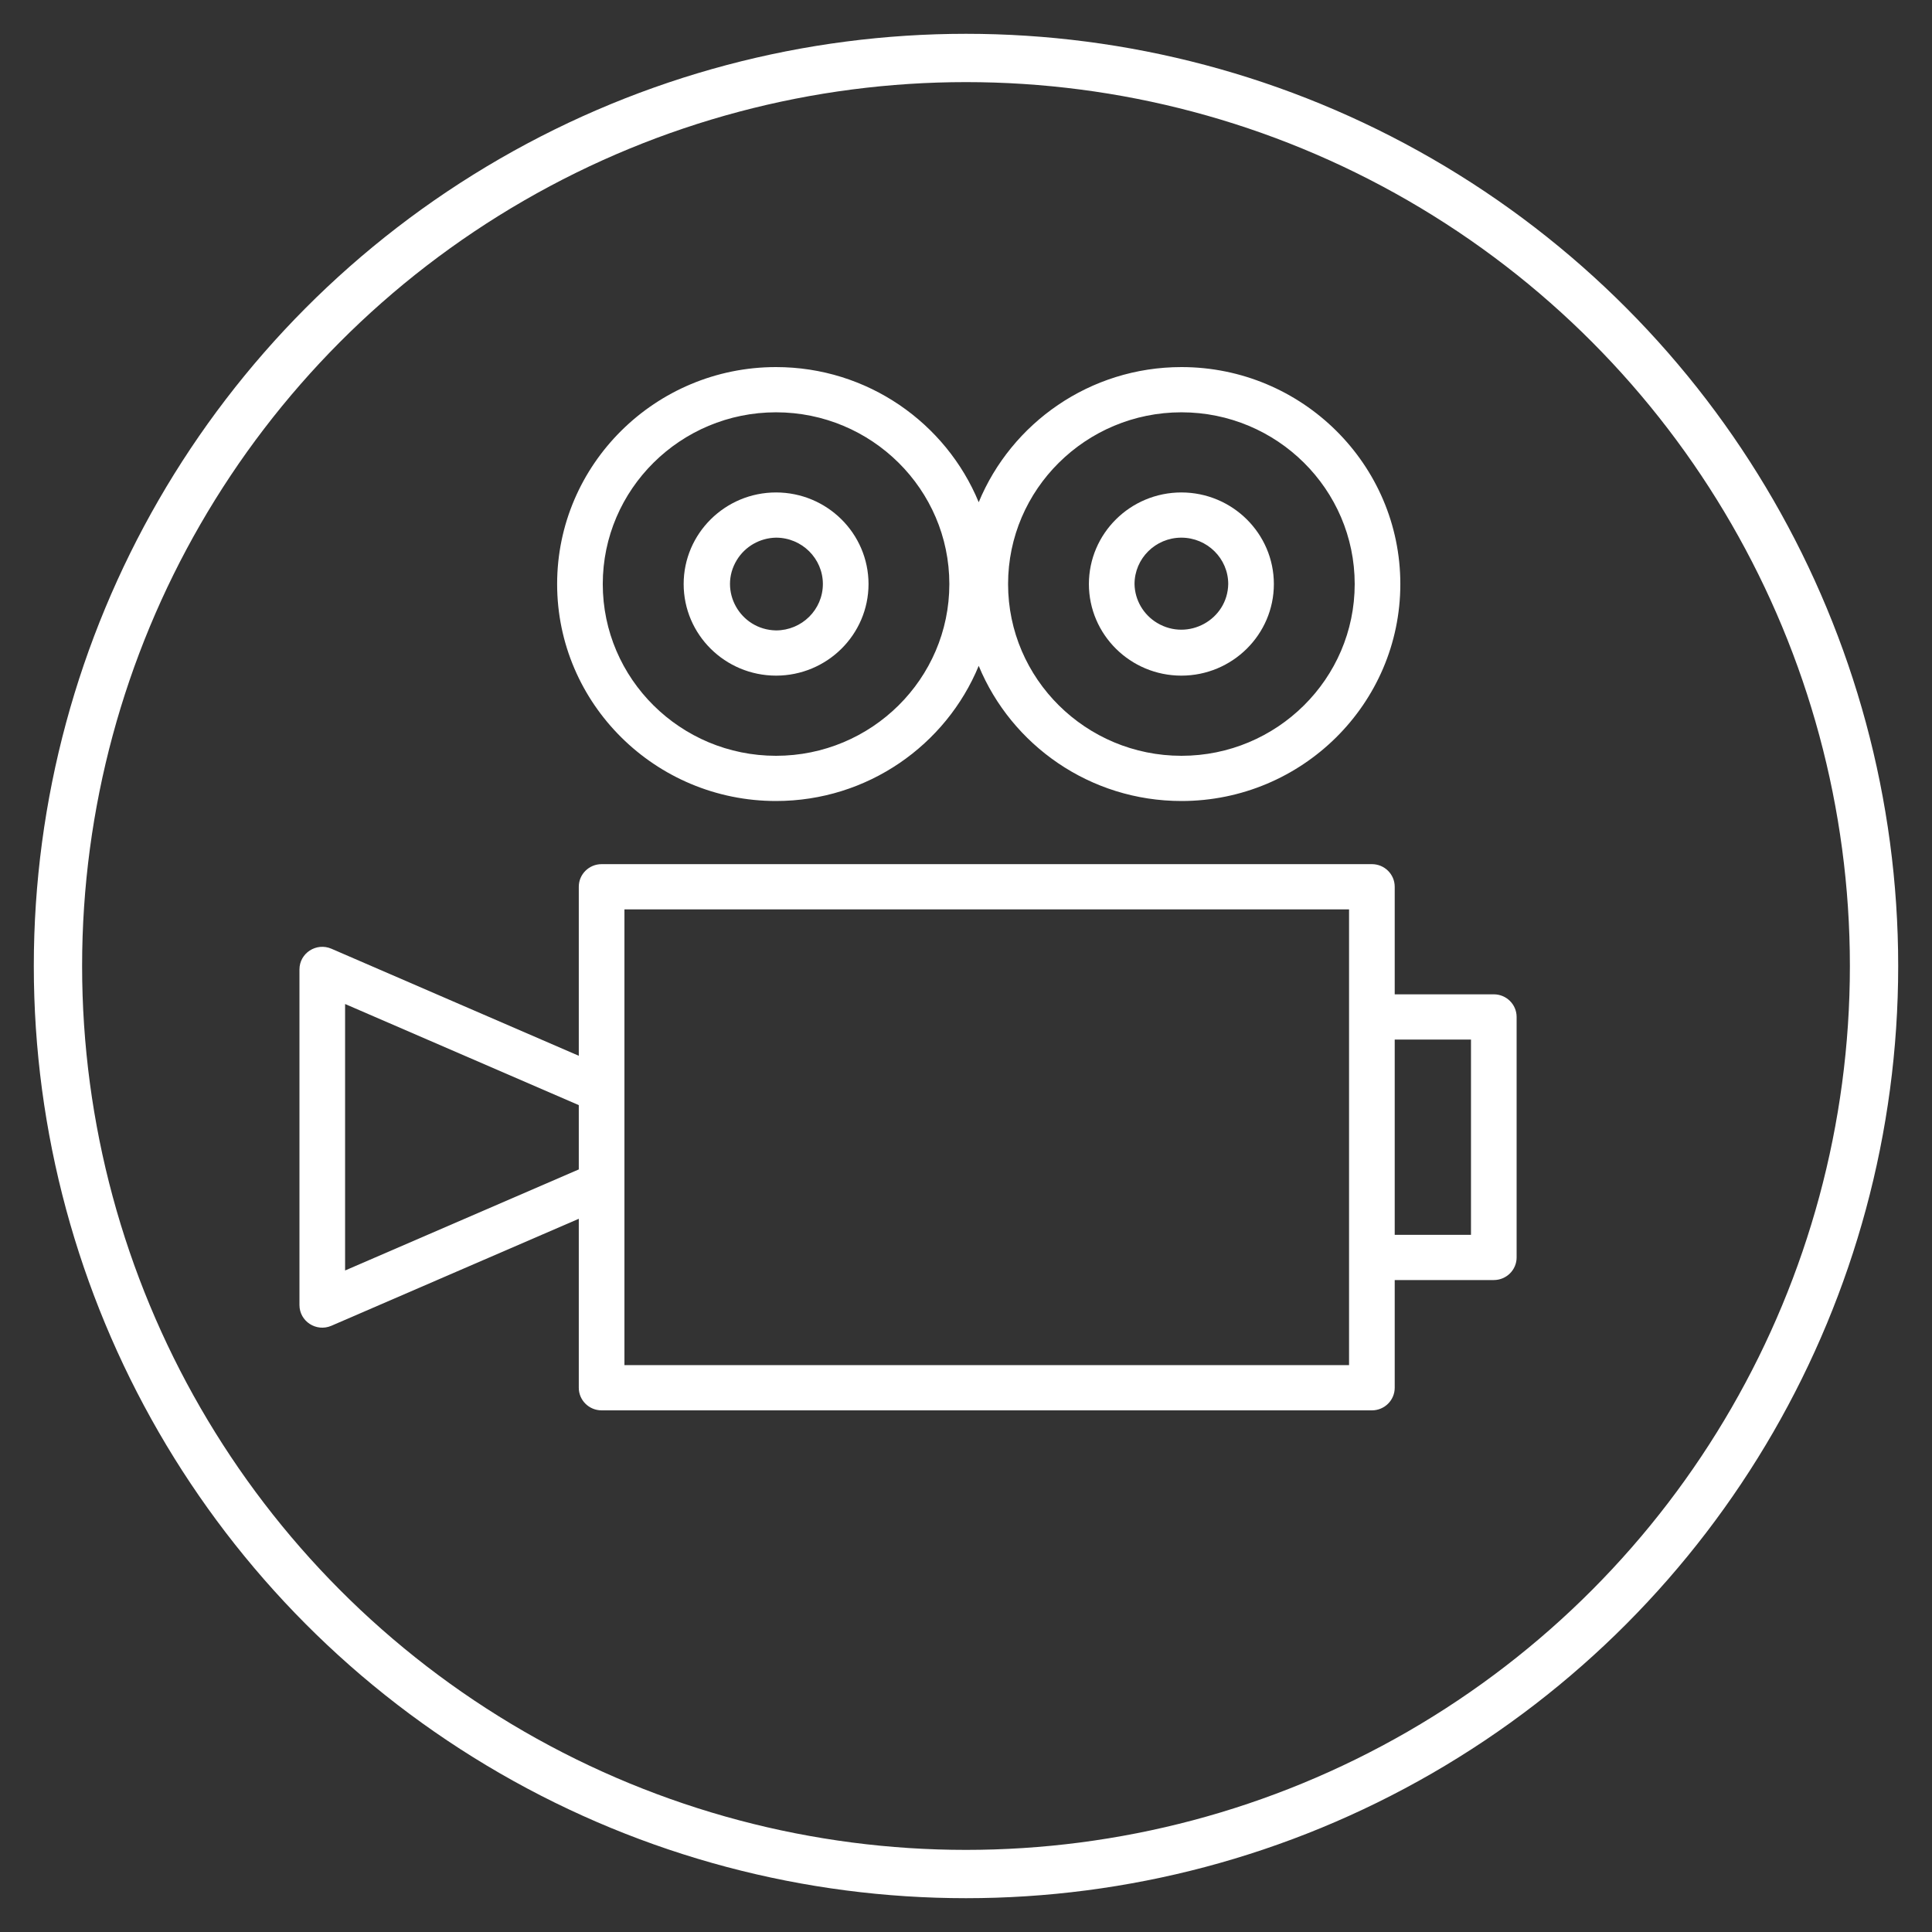
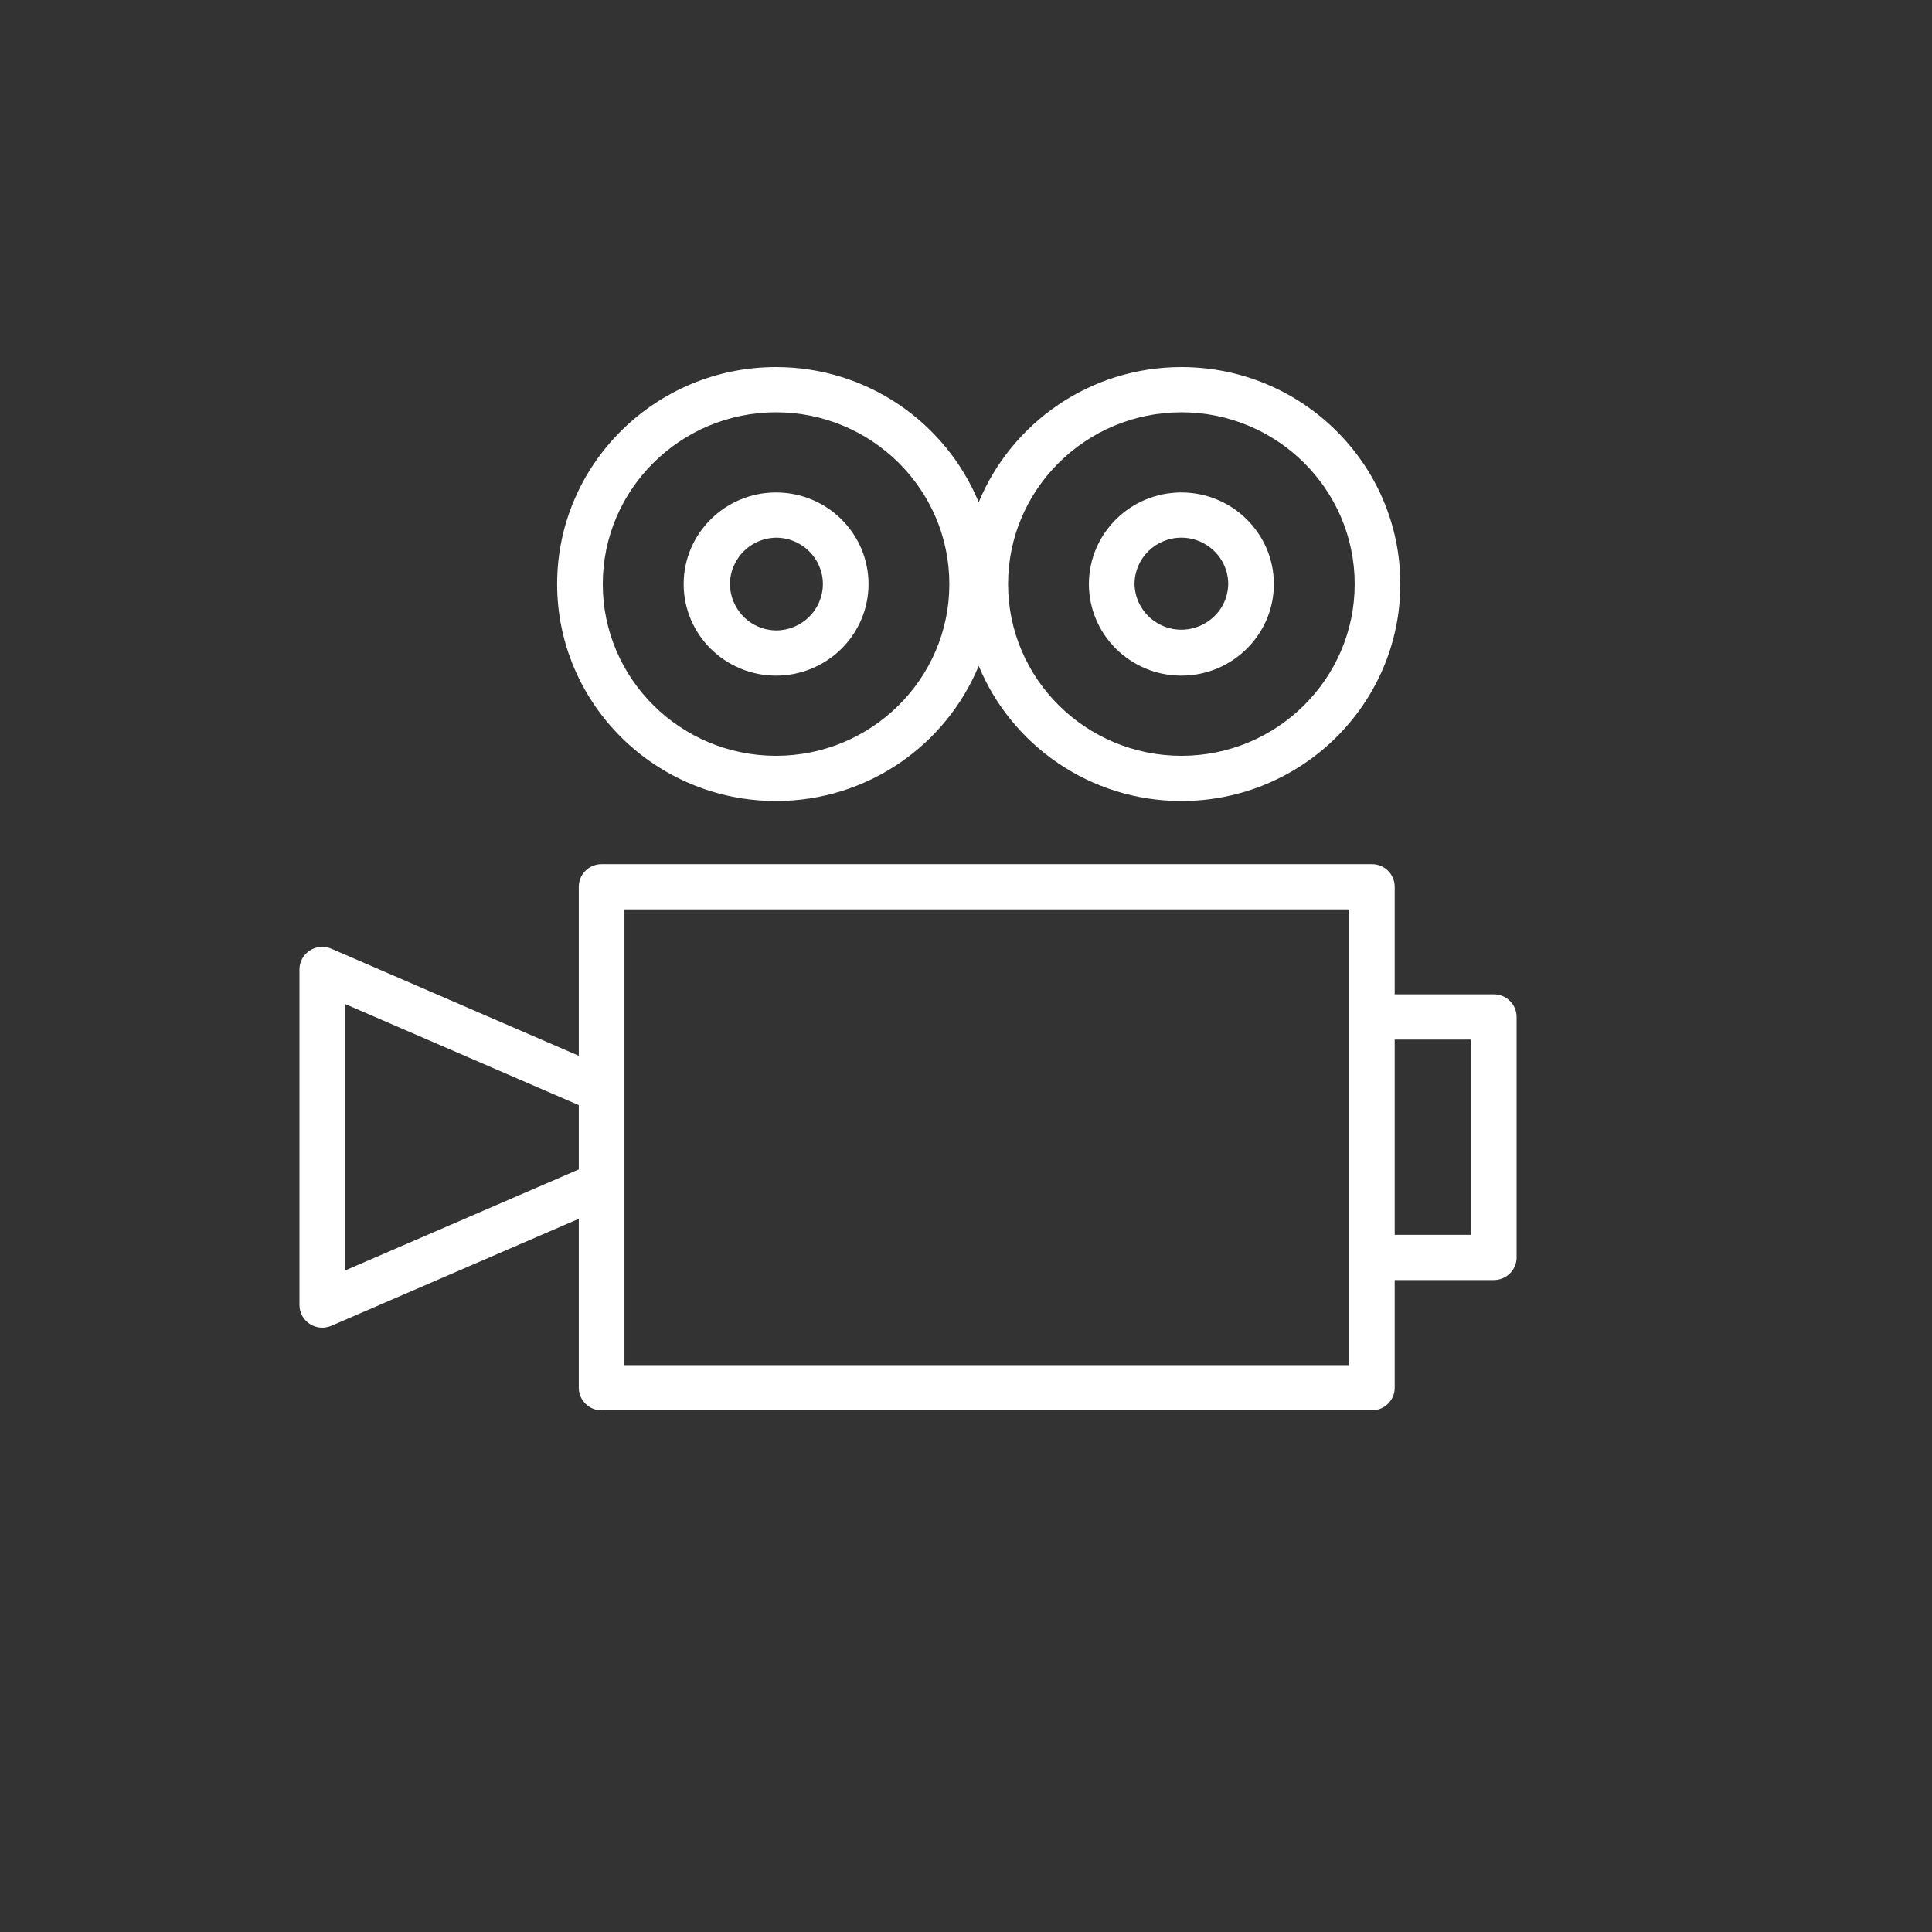
<svg xmlns="http://www.w3.org/2000/svg" viewBox="1950 2450 100 100" width="100" height="100">
  <rect x="1950" y="2450" width="100" height="100" fill="#333333" stroke="none" />
  <path fill="#ffffff" stroke="none" fill-opacity="1" stroke-width="1" stroke-opacity="1" color="rgb(51, 51, 51)" fill-rule="evenodd" font-size-adjust="none" id="tSvg7c62721d32" title="Path 3" d="M 1990.167 2491.46 C 1994.904 2491.46 1998.967 2488.563 2000.658 2484.464 C 2002.35 2488.563 2006.414 2491.46 2011.153 2491.46 C 2017.4 2491.46 2022.481 2486.422 2022.481 2480.23 C 2022.481 2474.038 2017.399 2469 2011.153 2469 C 2006.414 2469 2002.35 2471.898 2000.658 2475.995 C 1998.967 2471.898 1994.905 2469 1990.167 2469 C 1983.92 2469 1978.837 2474.038 1978.837 2480.23C 1978.837 2486.422 1983.92 2491.46 1990.167 2491.46Z M 2011.153 2471.341 C 2016.097 2471.341 2020.119 2475.329 2020.119 2480.231 C 2020.119 2485.132 2016.097 2489.12 2011.153 2489.12 C 2006.204 2489.12 2002.178 2485.133 2002.178 2480.231C 2002.177 2475.329 2006.204 2471.341 2011.153 2471.341Z M 1990.167 2471.341 C 1995.114 2471.341 1999.138 2475.329 1999.138 2480.231 C 1999.138 2485.132 1995.114 2489.12 1990.167 2489.12 C 1985.222 2489.12 1981.199 2485.133 1981.199 2480.231C 1981.199 2475.329 1985.223 2471.341 1990.167 2471.341Z M 2027.319 2501.466 C 2025.609 2501.466 2023.899 2501.466 2022.19 2501.466 C 2022.19 2499.61 2022.19 2497.754 2022.19 2495.898 C 2022.19 2495.252 2021.661 2494.728 2021.009 2494.728 C 2007.719 2494.728 1994.429 2494.728 1981.14 2494.728 C 1980.487 2494.728 1979.958 2495.252 1979.958 2495.898 C 1979.958 2498.814 1979.958 2501.731 1979.958 2504.647 C 1975.69 2502.8 1971.422 2500.953 1967.154 2499.106 C 1966.373 2498.768 1965.499 2499.335 1965.5 2500.179 C 1965.5 2505.969 1965.5 2511.759 1965.5 2517.549 C 1965.5 2518.392 1966.373 2518.959 1967.154 2518.621 C 1971.422 2516.776 1975.69 2514.93 1979.958 2513.084 C 1979.958 2515.999 1979.958 2518.915 1979.958 2521.83 C 1979.958 2522.476 1980.487 2523 1981.14 2523 C 1994.429 2523 2007.719 2523 2021.009 2523 C 2021.661 2523 2022.19 2522.476 2022.19 2521.83 C 2022.19 2519.971 2022.19 2518.113 2022.19 2516.255 C 2023.899 2516.255 2025.609 2516.255 2027.319 2516.255 C 2027.971 2516.255 2028.5 2515.731 2028.5 2515.085 C 2028.5 2510.935 2028.5 2506.786 2028.5 2502.637C 2028.5 2501.99 2027.971 2501.466 2027.319 2501.466Z M 1979.958 2510.529 C 1975.926 2512.273 1971.894 2514.017 1967.862 2515.76 C 1967.862 2511.162 1967.862 2506.565 1967.862 2501.967 C 1971.894 2503.711 1975.926 2505.456 1979.958 2507.201C 1979.958 2508.31 1979.958 2509.419 1979.958 2510.529Z M 2019.827 2502.636 C 2019.827 2508.644 2019.827 2514.651 2019.827 2520.659 C 2007.325 2520.659 1994.823 2520.659 1982.321 2520.659 C 1982.321 2512.795 1982.321 2504.932 1982.321 2497.069 C 1994.823 2497.069 2007.325 2497.069 2019.827 2497.069C 2019.827 2498.924 2019.827 2500.78 2019.827 2502.636Z M 2026.138 2513.914 C 2024.822 2513.914 2023.506 2513.914 2022.19 2513.914 C 2022.19 2510.545 2022.19 2507.176 2022.19 2503.807 C 2023.506 2503.807 2024.822 2503.807 2026.138 2503.807C 2026.138 2507.176 2026.138 2510.545 2026.138 2513.914Z" style="" />
  <path fill="#ffffff" stroke="none" fill-opacity="1" stroke-width="1" stroke-opacity="1" color="rgb(51, 51, 51)" fill-rule="evenodd" font-size-adjust="none" id="tSvg64cb9b4ce" title="Path 4" d="M 1990.167 2484.971 C 1992.809 2484.969 1994.951 2482.848 1994.955 2480.231 C 1994.951 2477.612 1992.809 2475.491 1990.167 2475.489 C 1987.531 2475.489 1985.386 2477.616 1985.386 2480.231C 1985.388 2482.847 1987.527 2484.967 1990.167 2484.971Z M 1990.167 2477.829 C 1991.504 2477.829 1992.592 2478.906 1992.592 2480.23 C 1992.59 2481.556 1991.505 2482.629 1990.167 2482.63 C 1988.302 2482.596 1987.173 2480.575 1988.135 2478.992C 1988.565 2478.283 1989.333 2477.844 1990.167 2477.829Z M 2011.145 2484.971 C 2013.786 2484.971 2015.935 2482.844 2015.935 2480.231 C 2015.935 2477.616 2013.786 2475.489 2011.145 2475.489 C 2008.504 2475.493 2006.364 2477.613 2006.361 2480.231C 2006.364 2482.847 2008.504 2484.968 2011.145 2484.971Z M 2011.145 2477.829 C 2012.484 2477.829 2013.573 2478.906 2013.573 2480.23 C 2013.539 2482.079 2011.498 2483.199 2009.898 2482.246 C 2009.182 2481.819 2008.738 2481.057 2008.723 2480.23C 2008.725 2478.905 2009.808 2477.831 2011.145 2477.829Z" style="" />
-   <ellipse fill="transparent" fill-opacity="1" stroke="#ffffff" stroke-opacity="1" stroke-width="2.5" id="tSvg103593d5e0" title="Ellipse 1" cx="2000" cy="2500" rx="47" ry="47" style="transform: rotate(0deg); transform-origin: 2000px 2500px;" />
  <defs> </defs>
</svg>